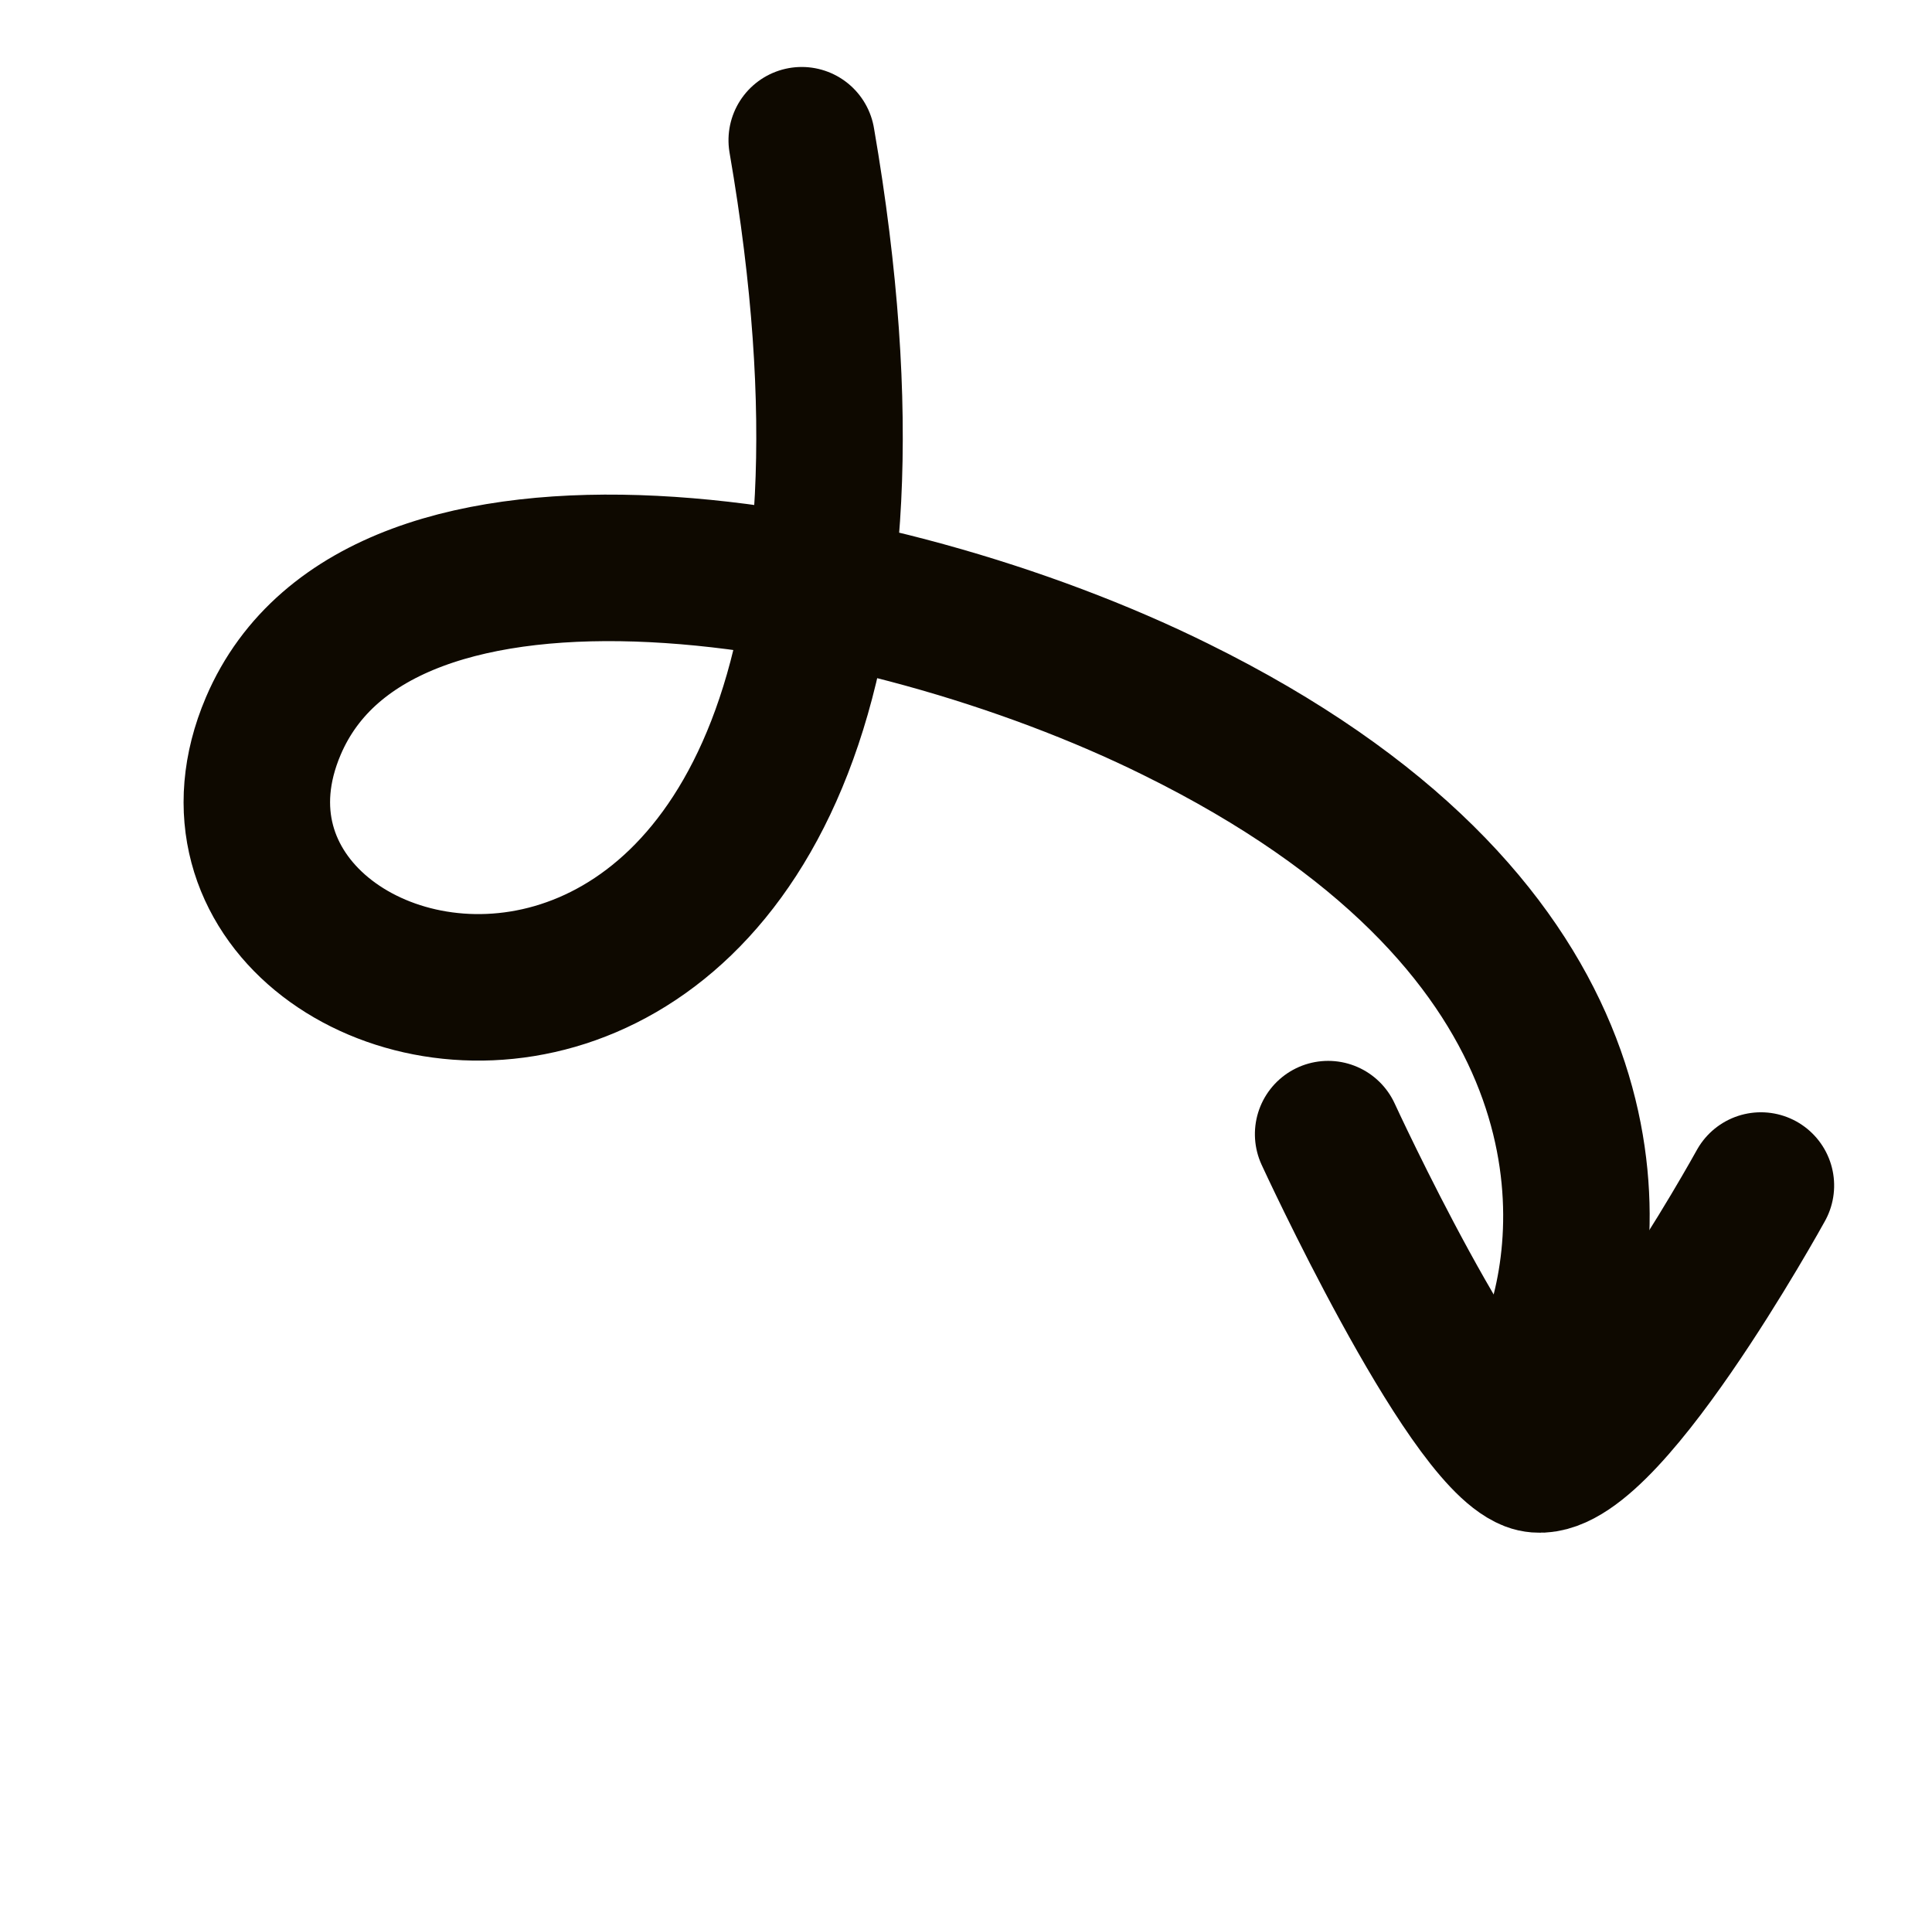
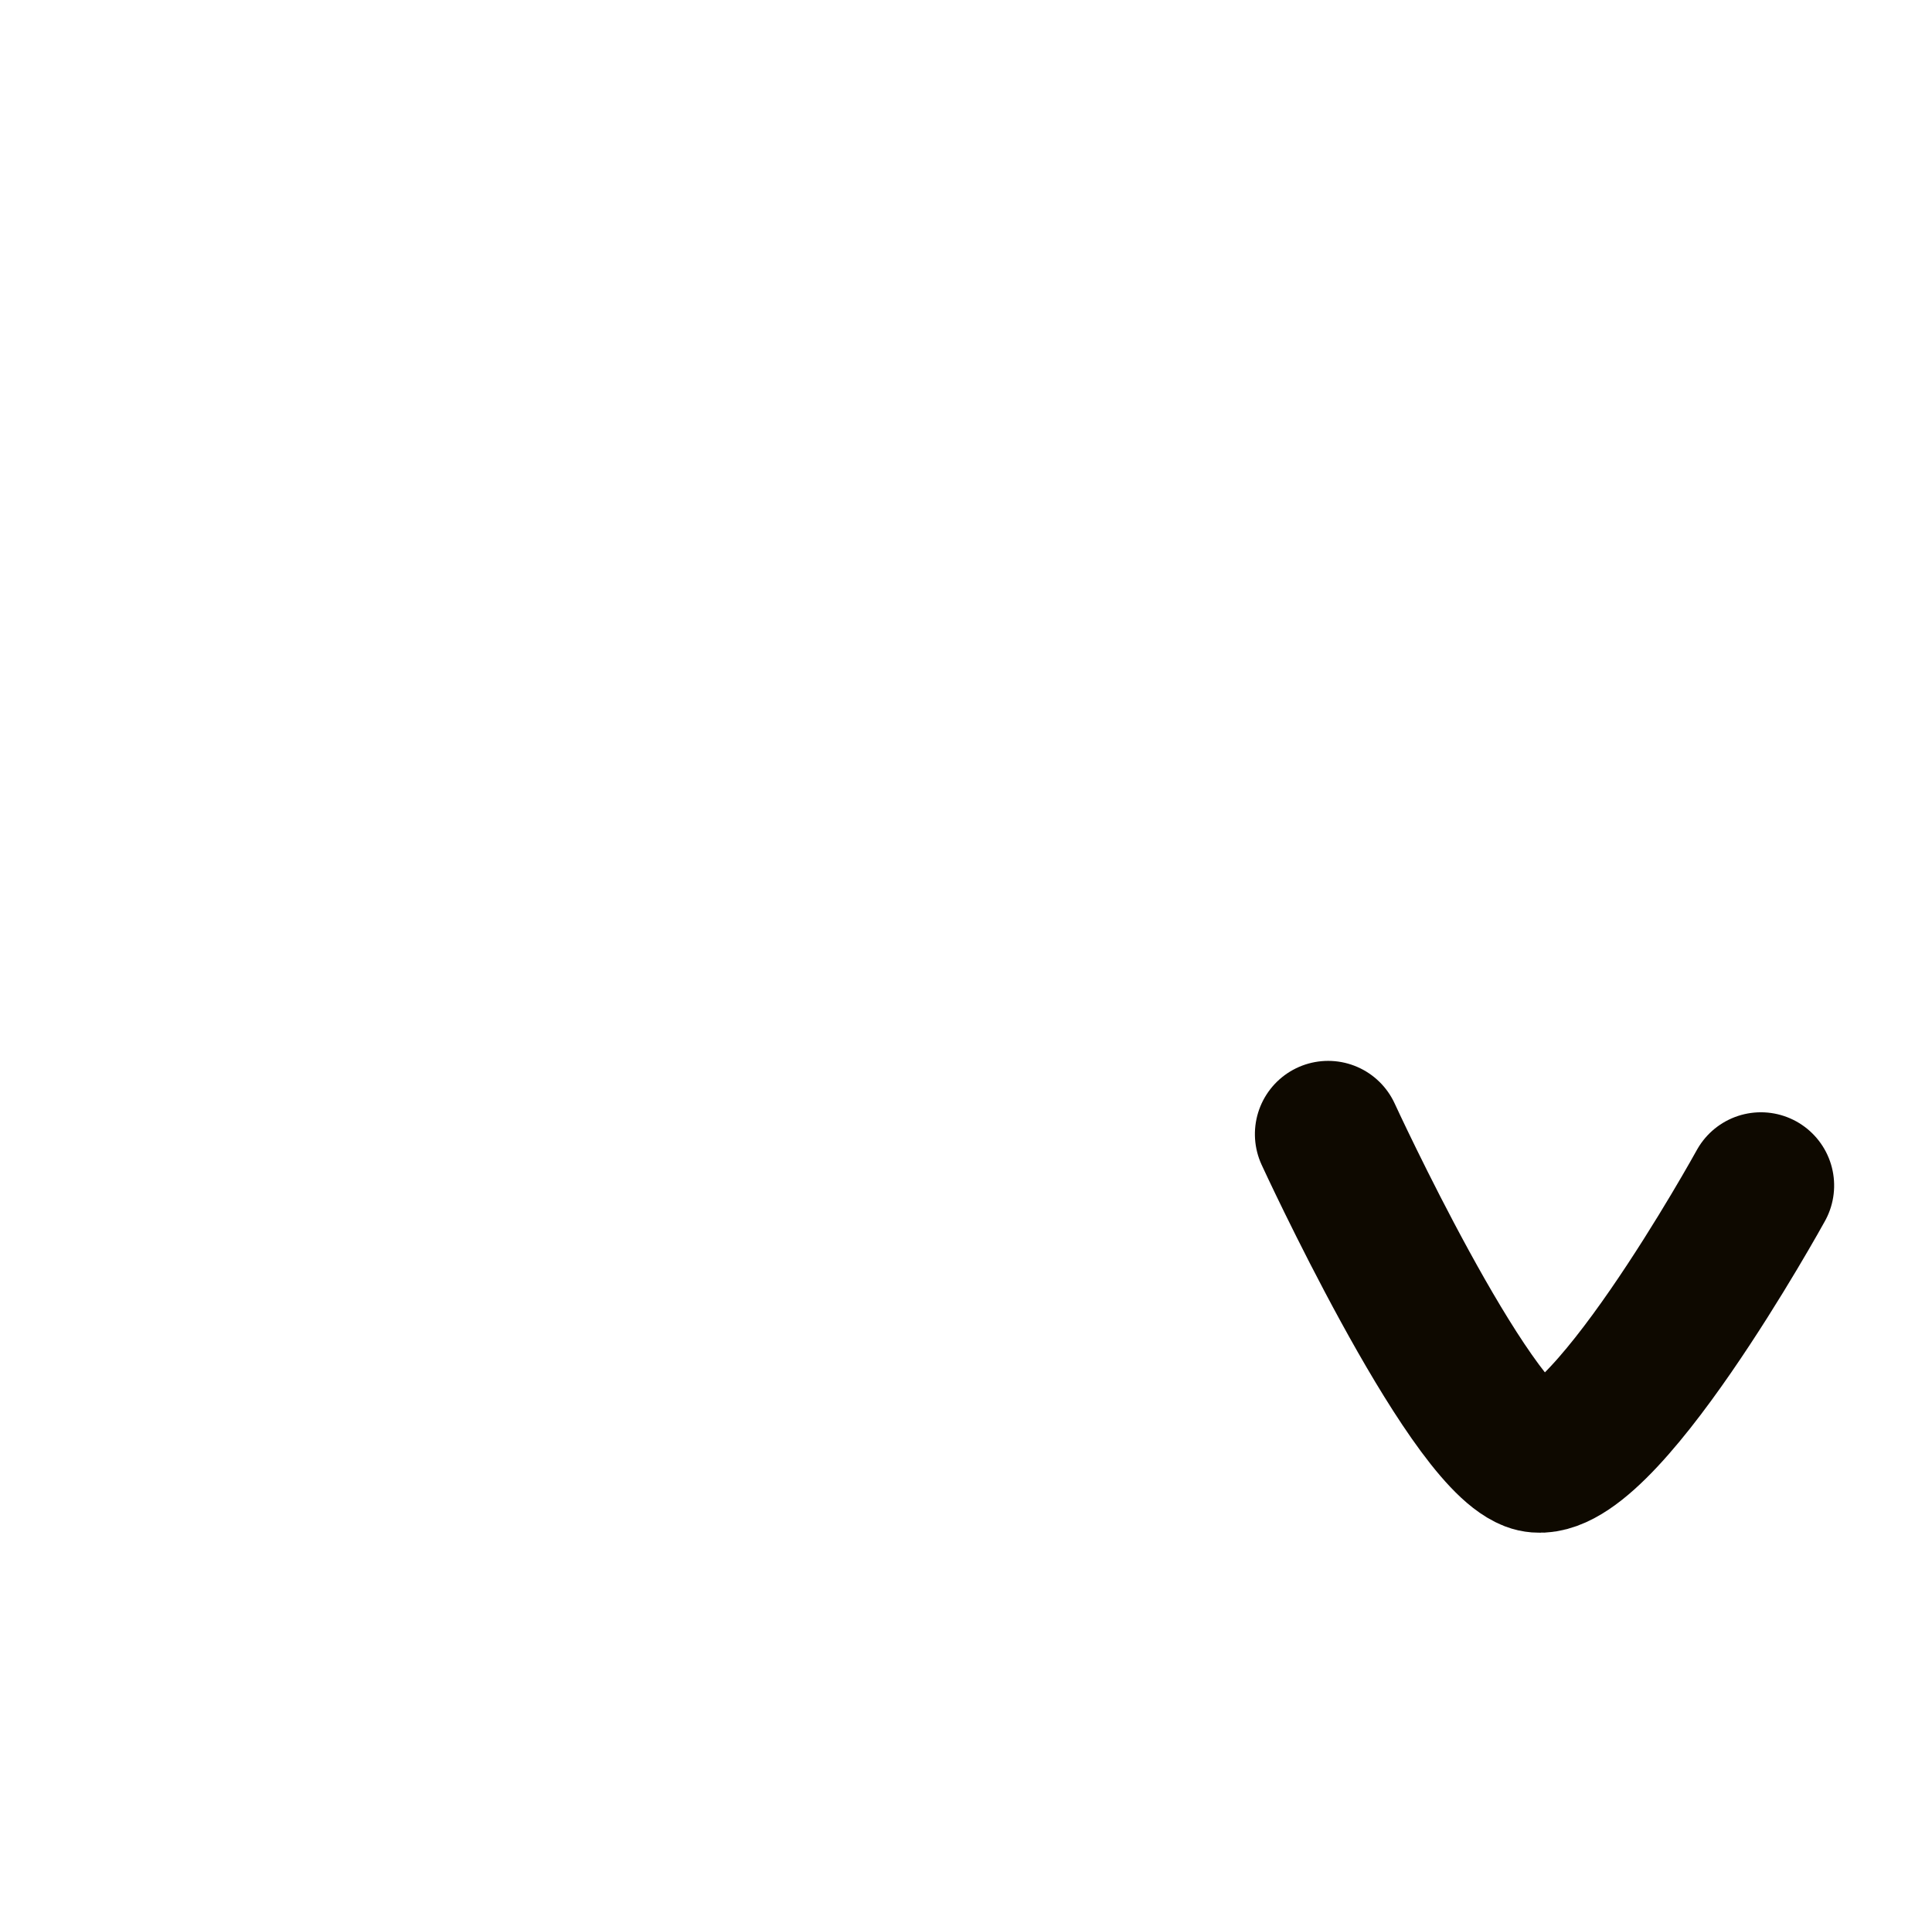
<svg xmlns="http://www.w3.org/2000/svg" width="52.754" height="52.151" viewBox="0 0 52.754 52.151">
  <g id="Call_to_scroll" data-name="Call to scroll" transform="translate(23.753 2.321) rotate(51)">
    <path id="Tracé_560" data-name="Tracé 560" d="M8.527,0s3.5,8.6,1.831,9.555S0,8.3,0,8.3" transform="translate(30.132 0)" fill="none" stroke="#0e0900" stroke-linecap="round" stroke-linejoin="round" stroke-width="4" fill-rule="evenodd" />
-     <path id="Tracé_561" data-name="Tracé 561" d="M38.395,5.146c-2.031-3.21-8.075-8.163-19.9-2.708C10.307,6.2-.125,15.315,3.348,21.873,8.075,30.789,26.809,15.579,0,.594" transform="translate(0 1.801)" fill="none" stroke="#0e0900" stroke-linecap="round" stroke-linejoin="round" stroke-width="4" />
  </g>
</svg>